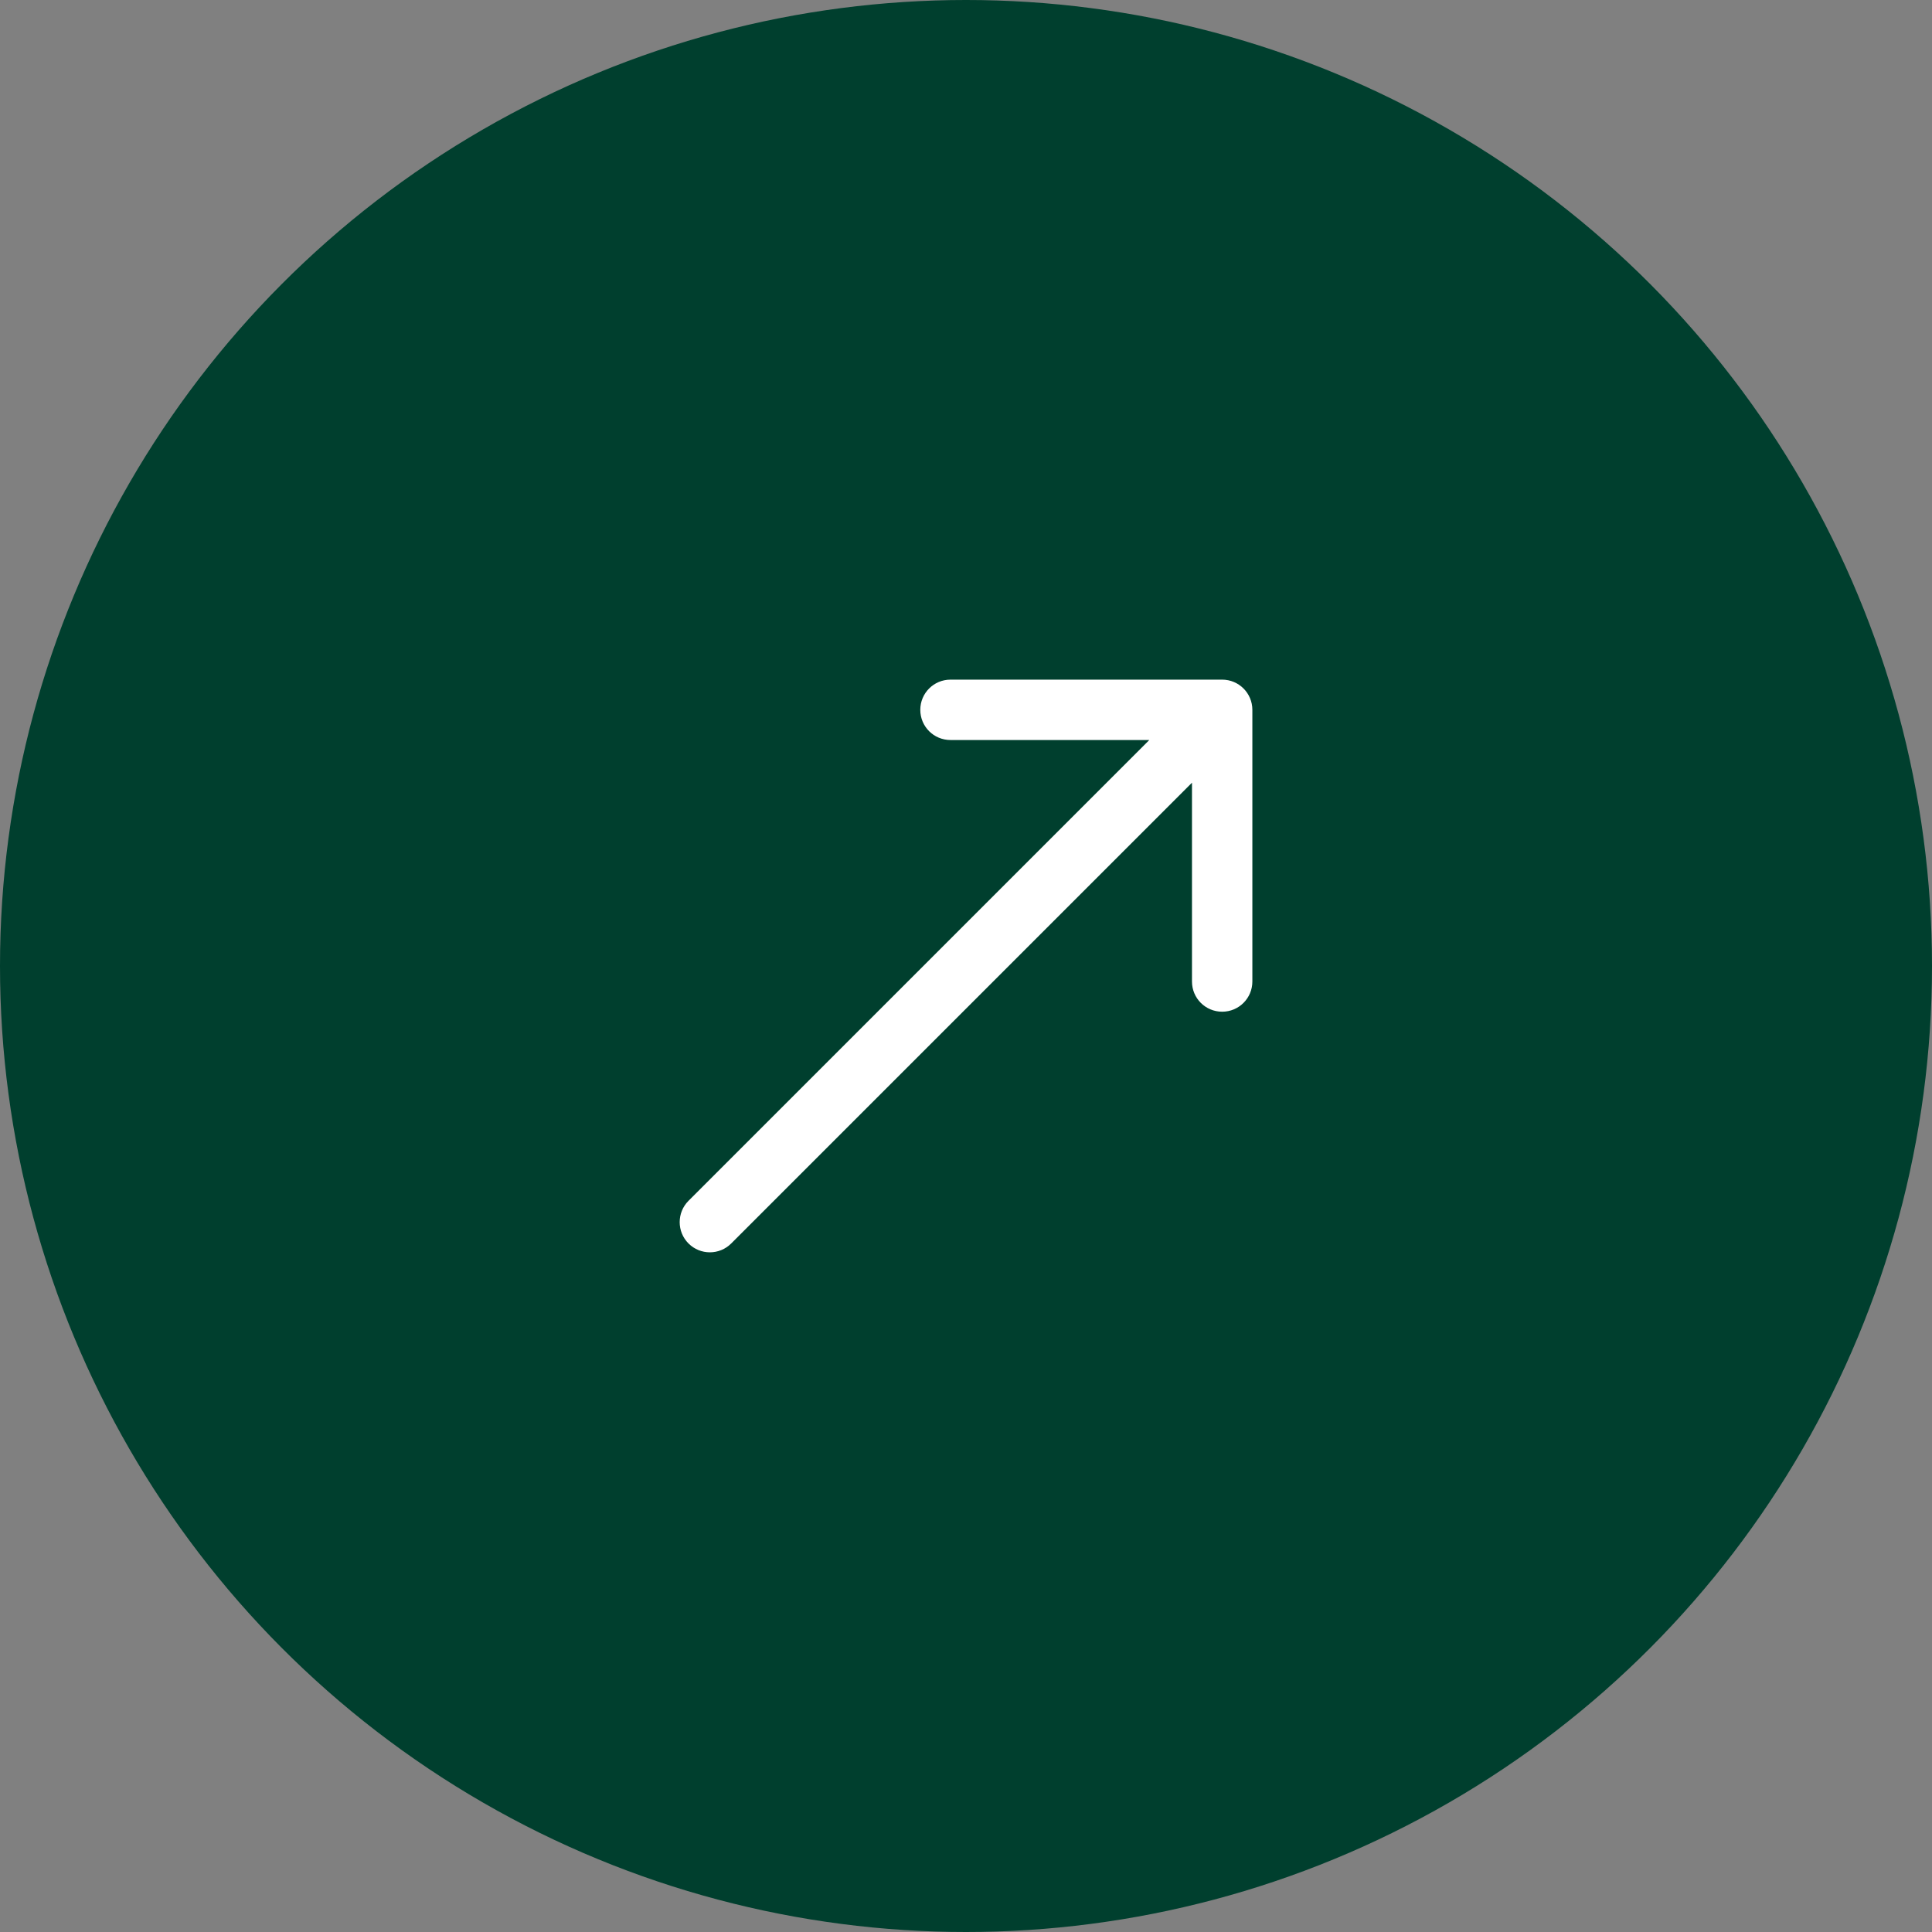
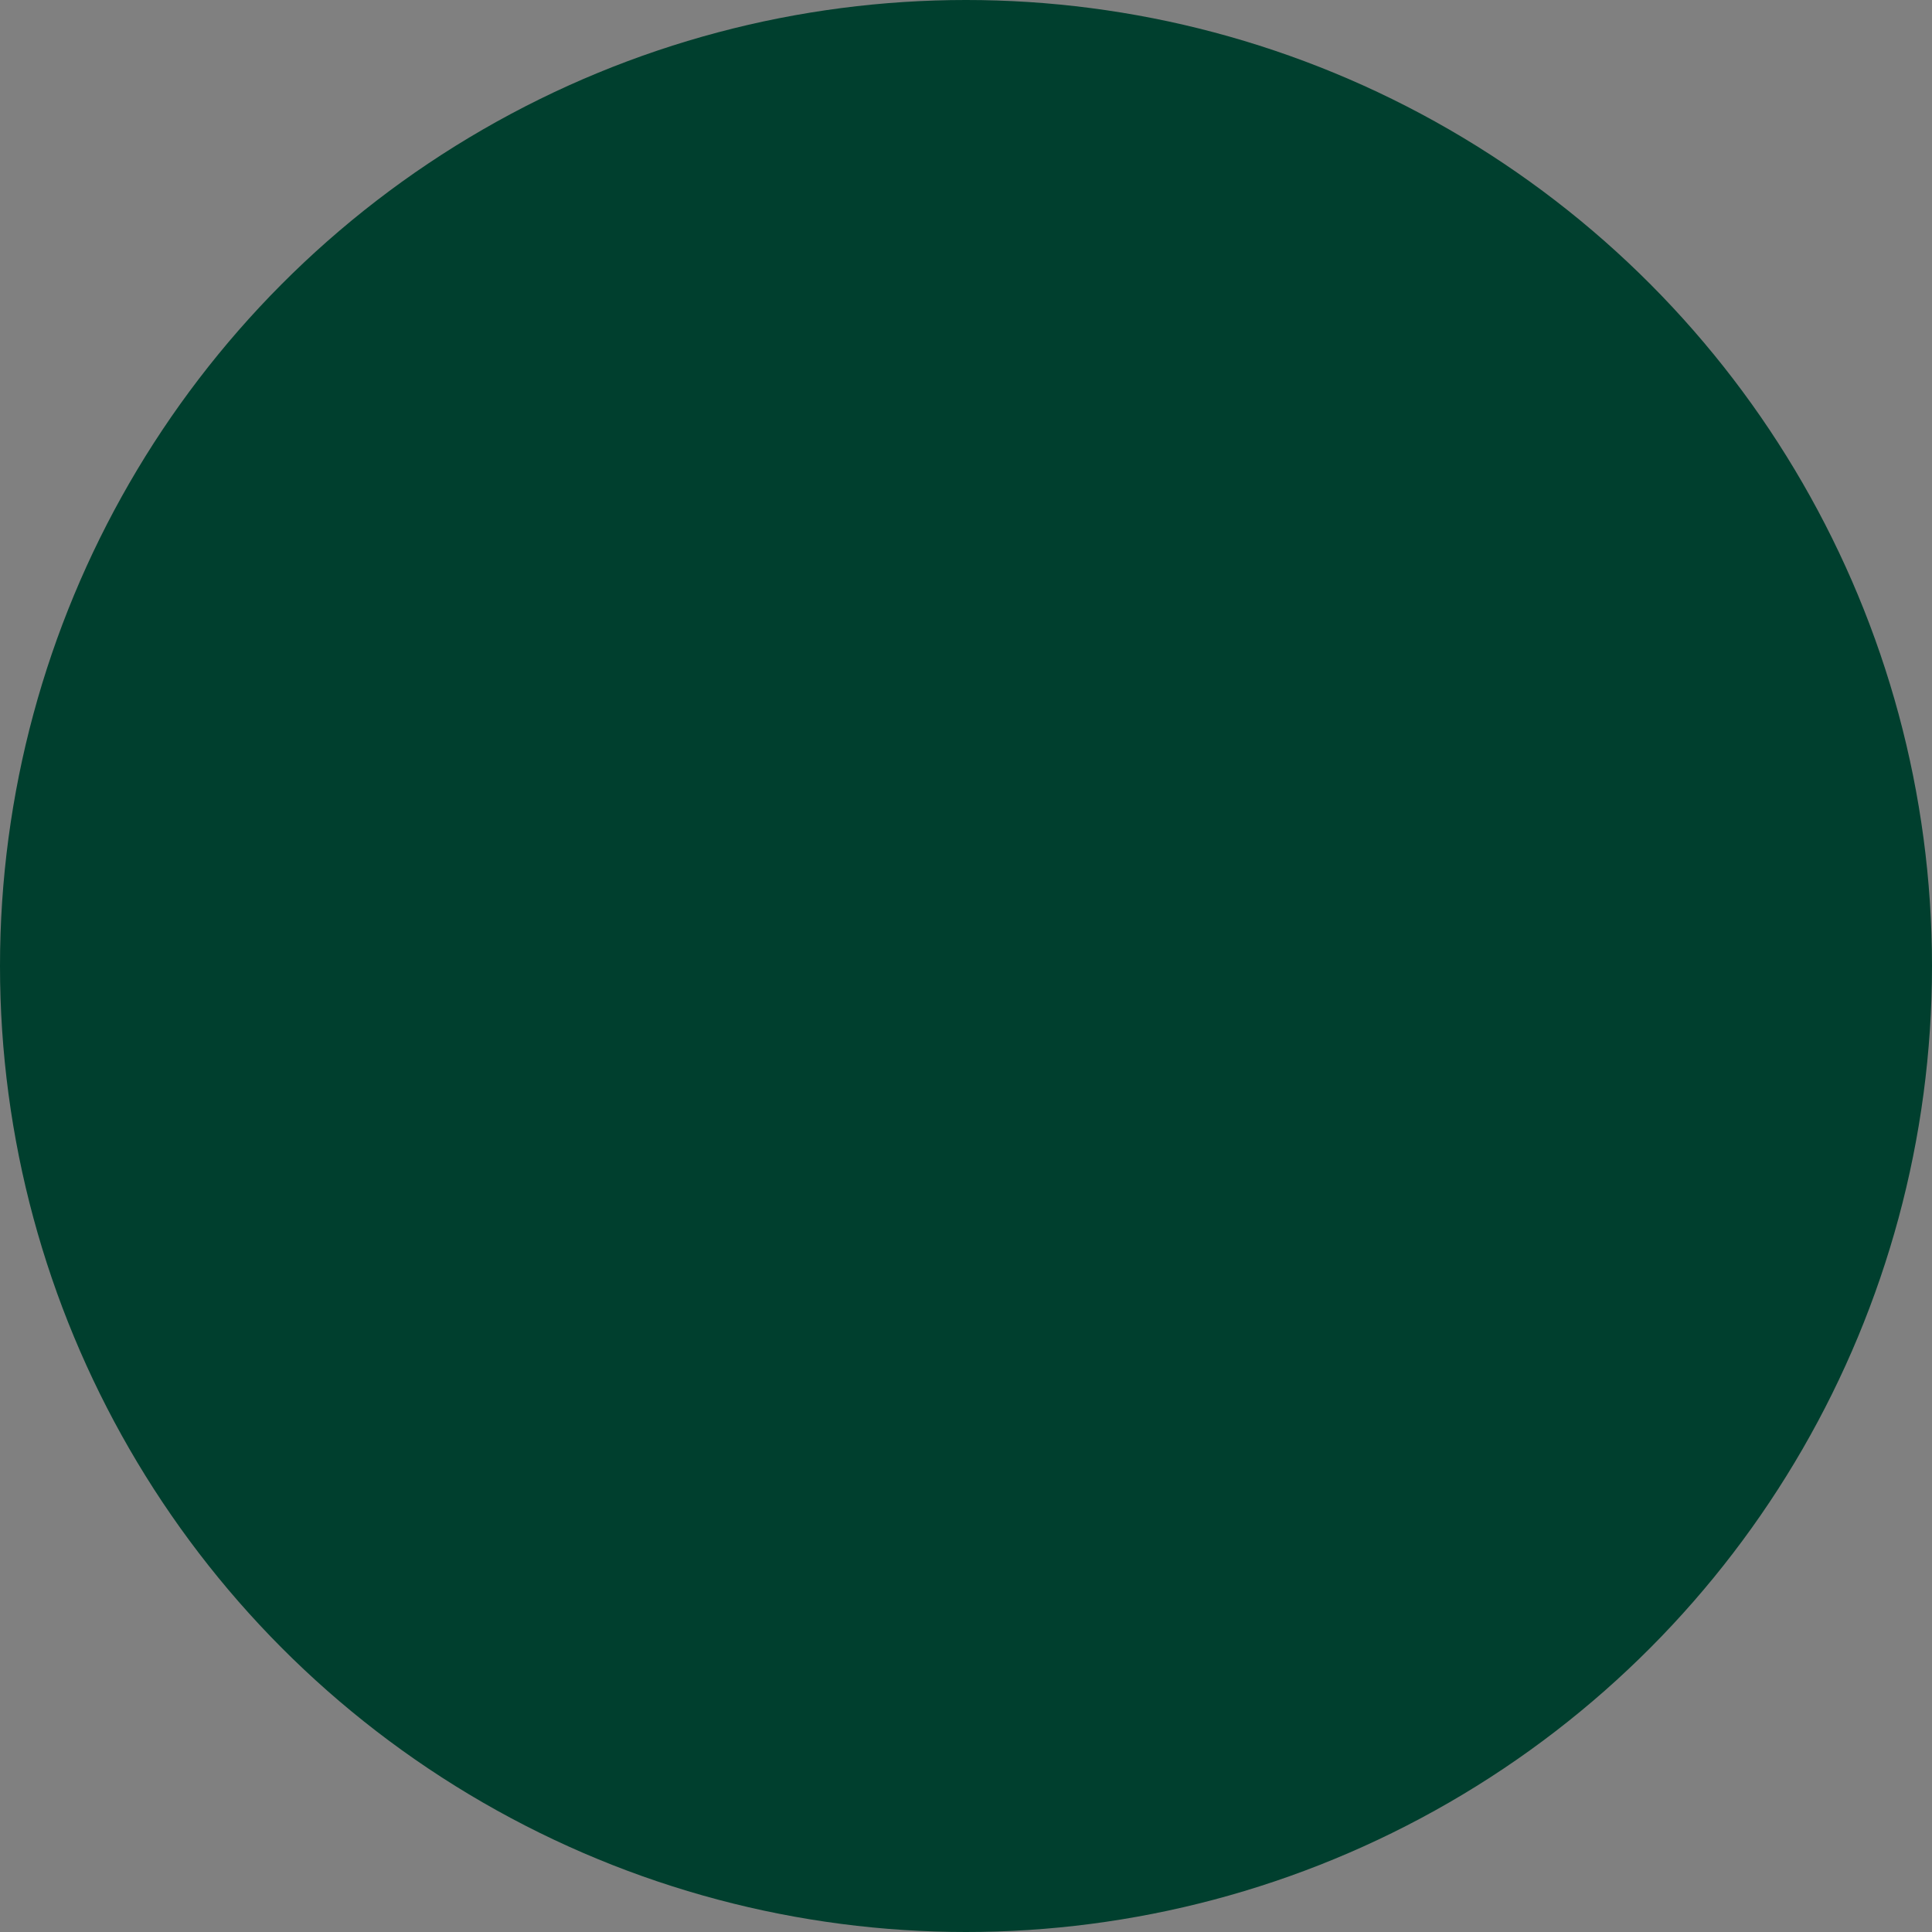
<svg xmlns="http://www.w3.org/2000/svg" width="32" height="32" viewBox="0 0 32 32" fill="none">
  <rect x="0" y="0" width="32" height="32" fill="#808080" stroke="none" />
  <circle cx="16" cy="16" r="16" fill="#003F2E" />
-   <path d="M11.404 19.889C11.209 20.084 11.209 20.401 11.404 20.596C11.599 20.791 11.916 20.791 12.111 20.596L11.404 19.889ZM20.743 11.757C20.743 11.481 20.519 11.257 20.243 11.257L15.743 11.257C15.466 11.257 15.243 11.481 15.243 11.757C15.243 12.034 15.466 12.257 15.743 12.257L19.743 12.257L19.743 16.257C19.743 16.534 19.966 16.757 20.243 16.757C20.519 16.757 20.743 16.534 20.743 16.257L20.743 11.757ZM12.111 20.596L20.596 12.111L19.889 11.404L11.404 19.889L12.111 20.596Z" fill="white" />
</svg>